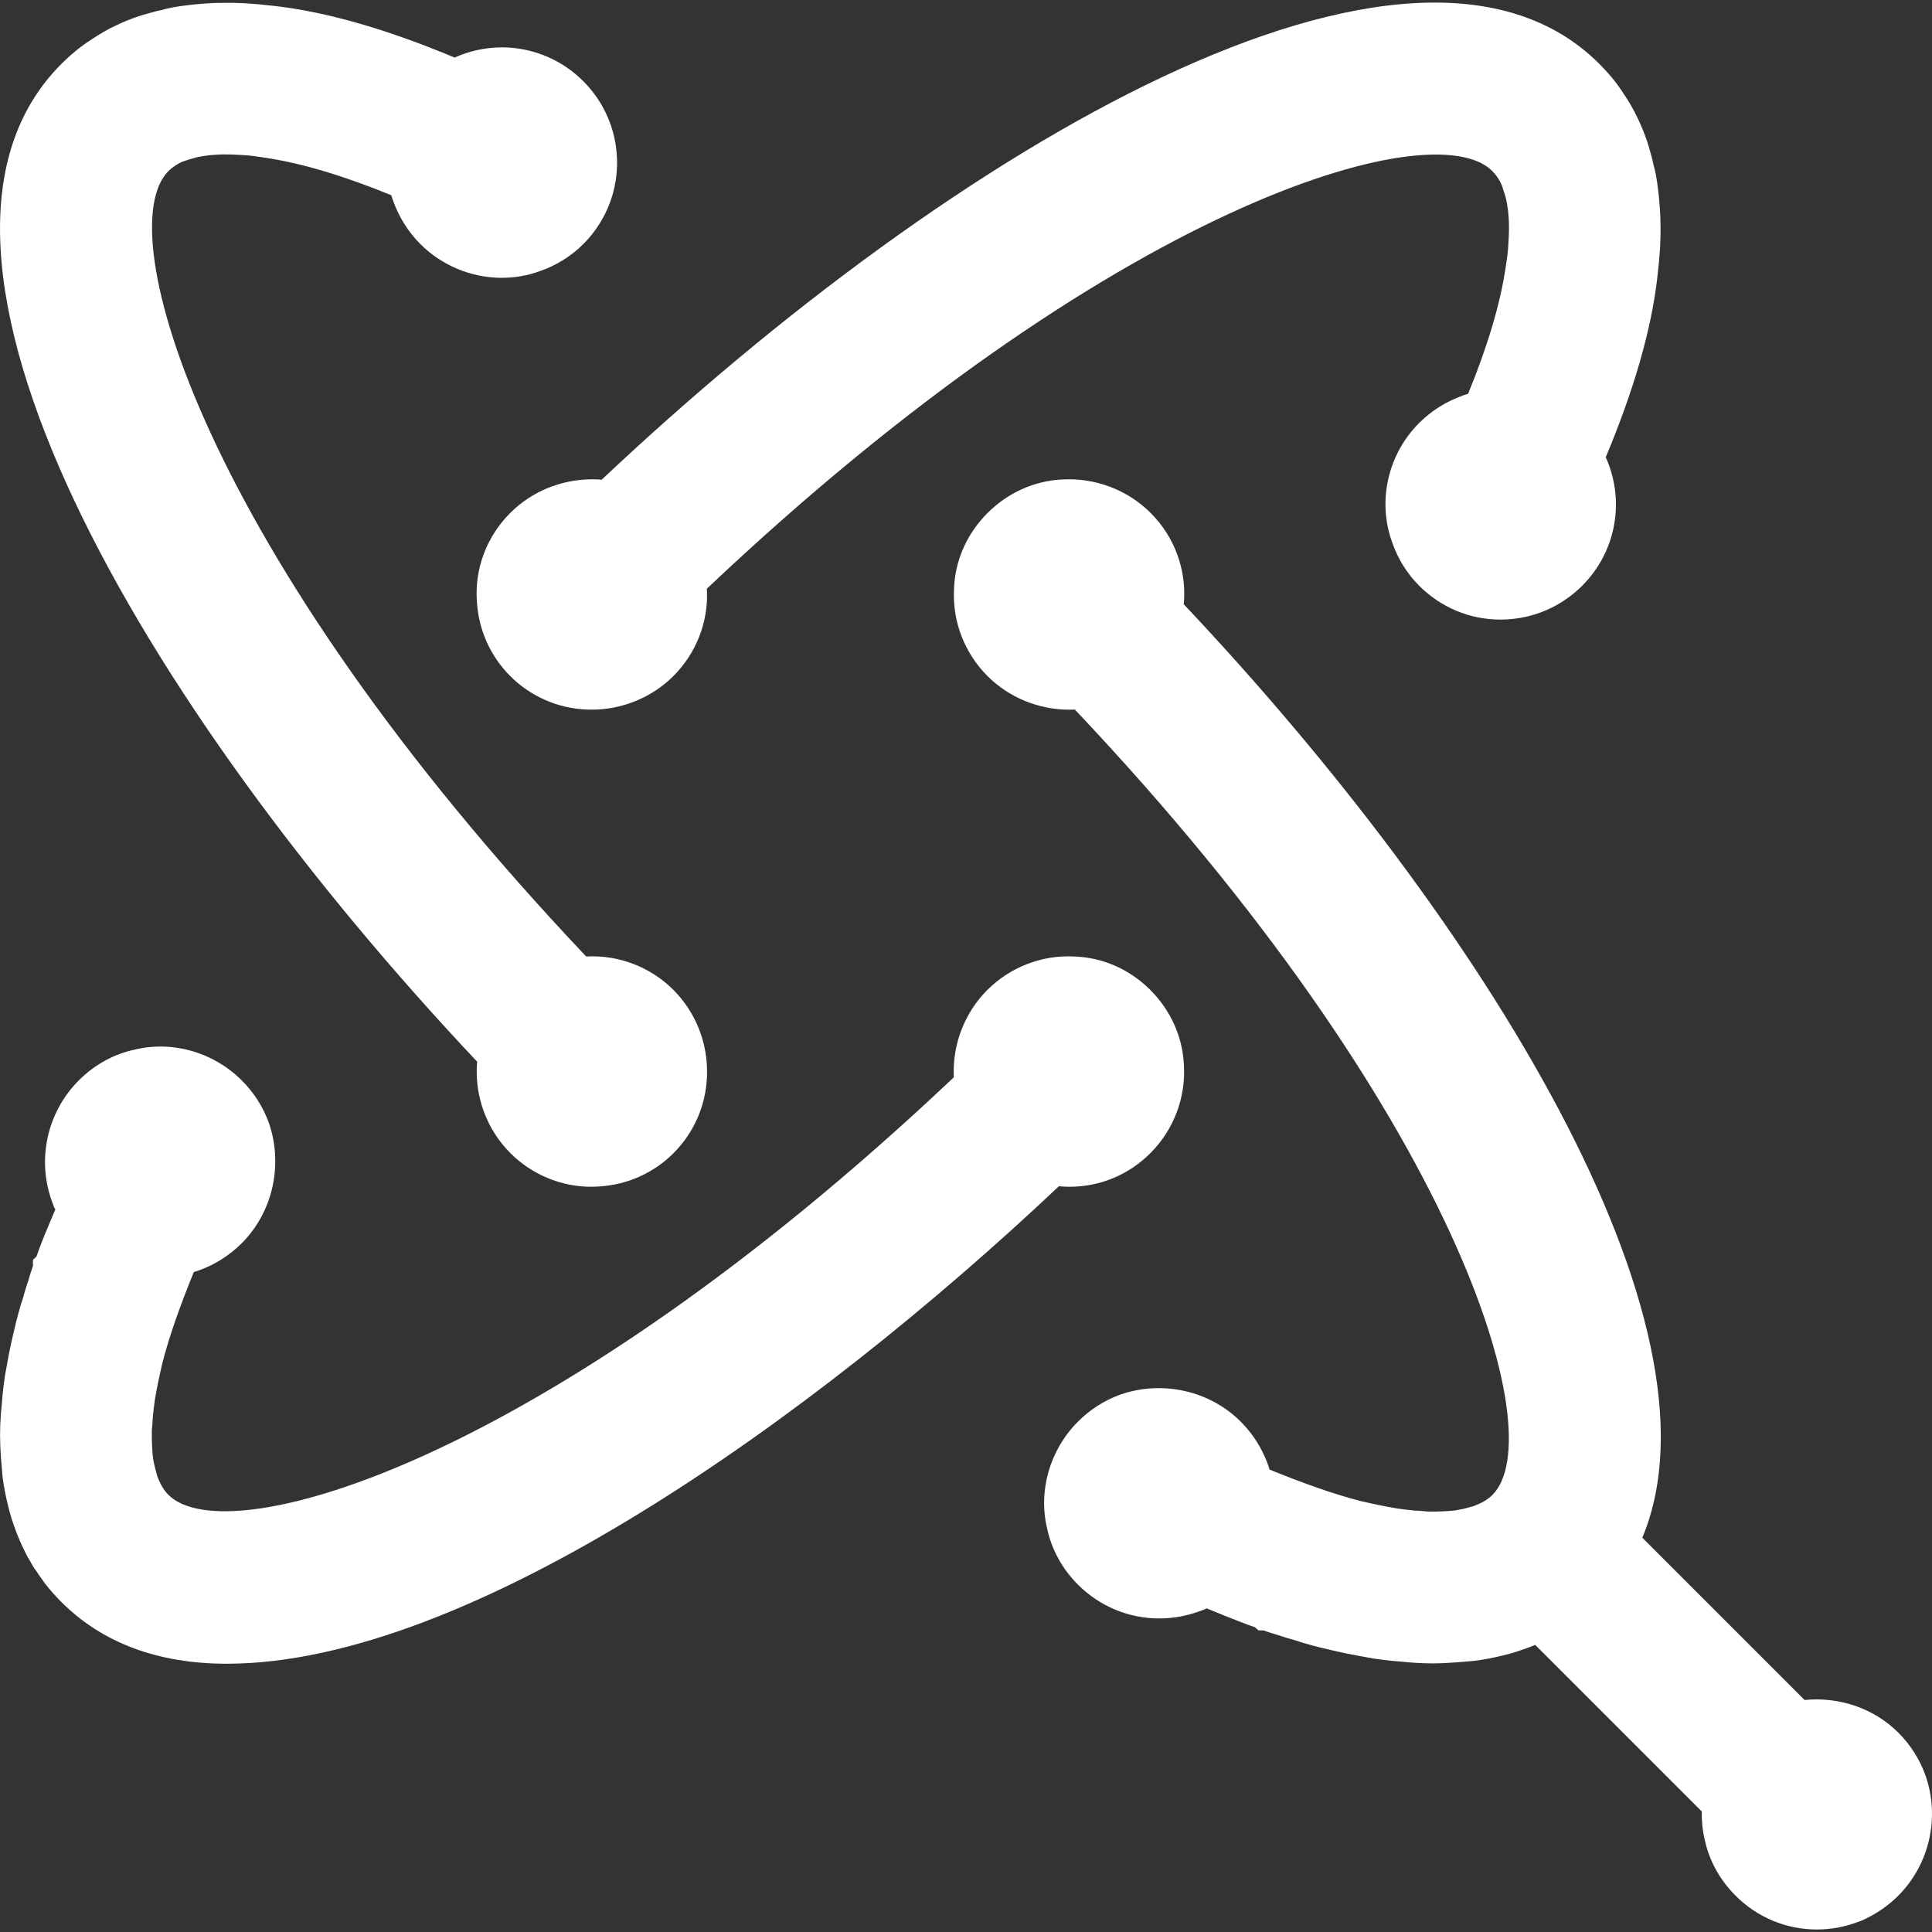
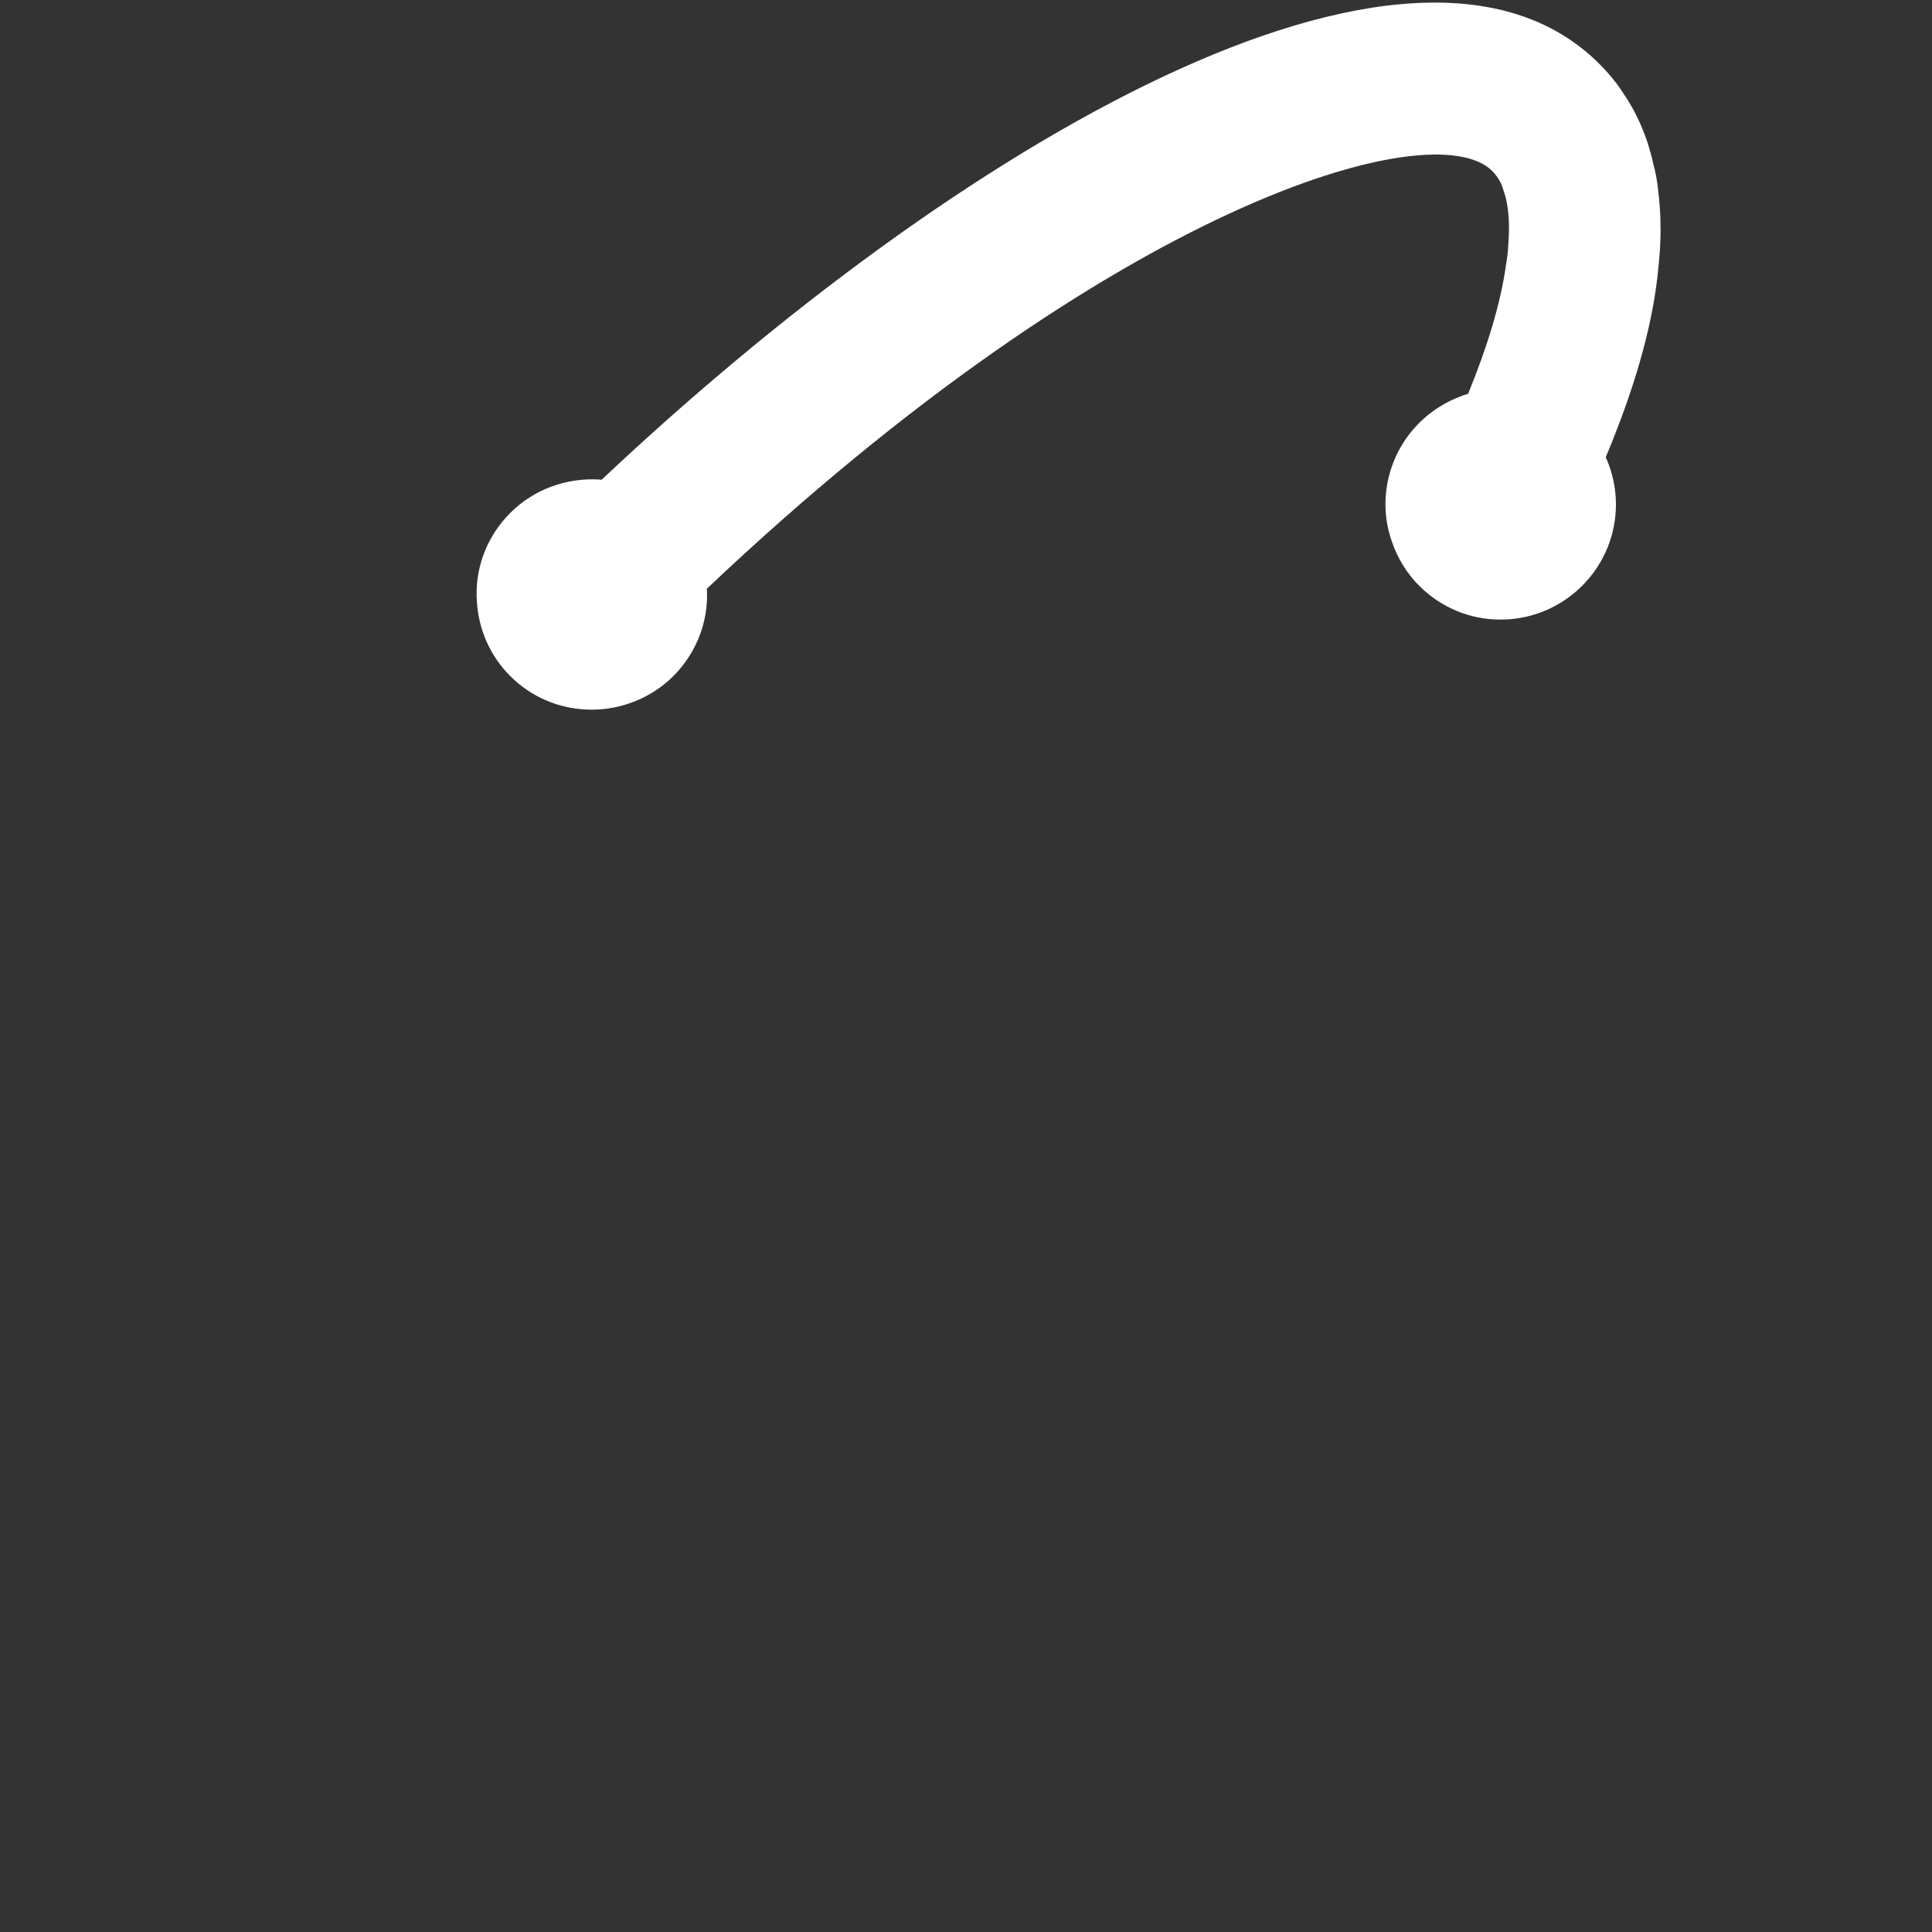
<svg xmlns="http://www.w3.org/2000/svg" version="1.1" x="0px" y="0px" viewBox="0 0 500 500" style="enable-background:new 0 0 500 500;" xml:space="preserve">
  <rect x="0" y="0" width="500" height="500" fill="#333333" stroke="none" />
  <style type="text/css">
	.st0{fill:#FFFFFF;}
	.st1{fill:url(#SVGID_1_);}
	.st2{fill:url(#SVGID_00000174584376805171500890000008675442266597759659_);}
	.st3{fill:url(#SVGID_00000132070293854623814510000001911781939048637631_);}
	.st4{fill:url(#SVGID_00000075882873484163494230000010584159791021486745_);}
	.st5{fill:url(#SVGID_00000114779066677688344790000000683831079859651002_);}
	.st6{fill:url(#SVGID_00000061442498588667714660000010341878079319391907_);}
	.st7{fill:url(#SVGID_00000105385367677259692250000017987677848761940404_);}
	.st8{fill:url(#SVGID_00000055683358114148511590000005491935531979454096_);}
</style>
  <g id="White_Icon">
    <g>
-       <path class="st0" d="M274.57,307.04c0.76,0.06,1.51,0.09,2.26,0.09c7.88,0,15.29-3.09,20.89-8.7c6.08-6.08,9.24-14.49,8.66-23.04    c-0.37-7.14-3.44-13.95-8.67-19.18c-5.36-5.37-12.38-8.45-19.73-8.67c-8.35-0.44-16.55,2.75-22.48,8.68    c-5.87,5.88-9.02,14.05-8.66,22.41c0,0.06,0.02,0.11,0.02,0.16c-105,99.29-187.89,123.43-203.27,108.08    c-1.19-1.19-2.05-2.64-2.9-4.86l-0.72-2.74c-0.17-0.74-0.29-1.45-0.38-1.98c-0.23-2.06-0.33-4.41-0.3-7.07l0.03-0.35    c0.1-1.16,0.21-2.32,0.24-3.23c0.14-1.49,0.31-2.93,0.52-4.38c0.47-2.88,1.13-6.08,2.01-9.76c1.83-7.09,4.69-15.01,8.08-23.31    l1.13-0.34l0.02-0.02c4.17-1.45,8.04-3.89,11.24-7.08c8.04-8.04,10.79-20.29,7-31.23c-1.52-4.12-3.87-7.79-7-10.92    c-7.27-7.26-17.85-10.34-27.65-7.97c-5.43,1.14-10.44,3.9-14.51,7.97c-8.27,8.26-10.96,20.67-6.85,31.6l0.47,1.28    c0.09,0.19,0.21,0.34,0.3,0.53c-1.17,2.8-2.37,5.5-3.49,8.41c-0.48,1.21-0.93,2.45-1.39,3.75l-0.91,0.88v1.57    c-0.47,1.33-0.87,2.63-1.18,3.72c-0.57,1.71-1.09,3.36-1.39,4.57c-0.42,1.16-0.77,2.39-1.24,4.12c-0.4,1.42-0.73,2.81-1.04,4.17    l-0.37,1.56c-0.53,2.25-0.99,4.43-1.3,6.3l-0.73,3.96c-0.42,2.93-0.67,5.21-0.79,7.11c-0.43,3.87-0.57,7.59-0.42,11.03    c0.1,2.23,0.25,4.39,0.44,6.31c0.11,1.91,0.44,3.8,0.77,5.56c0.3,1.62,0.71,3.24,1.16,5.07c0.34,1.25,0.68,2.38,1.02,3.27    c0.37,1.12,0.75,2.14,1.18,3.21c0.44,1.08,0.91,2.12,1.39,3.12c0.5,1.06,1.09,2.26,1.57,2.99c0.6,1.1,1.25,2.22,1.81,2.91    c0.47,0.72,0.97,1.48,1.66,2.39l0.57,0.84c1.48,1.84,2.86,3.4,4.23,4.76c10.6,10.6,25.01,15.98,42.83,15.98    c62.4,0,151.07-62.92,215.38-123.61C274.25,306.98,274.41,307.03,274.57,307.04z" />
      <path class="st0" d="M155.18,124.1c-8.7-0.52-17.1,2.61-23.14,8.66c-6.13,6.13-9.27,14.53-8.61,23.03    c0.44,7.25,3.5,14.06,8.61,19.17c5.29,5.29,12.33,8.37,19.79,8.67c0.43,0.02,0.87,0.03,1.31,0.03c7.9,0,15.61-3.17,21.13-8.7    c5.95-5.95,9.11-14.1,8.68-22.35c0-0.08-0.03-0.16-0.03-0.24C287.91,52.99,370.83,28.87,386.2,44.26c1.07,1.08,2,2.49,2.51,3.81    l0.89,2.77l0.22,0.9c0.24,1.19,0.52,2.79,0.62,4.64c0.04,0.69,0.08,1.38,0.08,2.12c0,0.77,0,1.63-0.04,2.4l-0.15,2.77    c-0.08,1.64-0.32,3.36-0.66,5.46c-1.39,9.53-4.73,20.59-9.72,32.78l-1.41,0.45l-0.03,0.03c-4.22,1.5-8.1,3.94-11.22,7.06    c-8.14,8.13-10.88,20.28-6.99,30.93c1.45,4.22,3.87,8.1,6.99,11.22c5.64,5.64,13.11,8.75,21.04,8.75c2.22,0,4.46-0.25,6.65-0.74    c5.47-1.25,10.48-4.02,14.48-8.01c8.56-8.56,11.1-21.3,6.44-32.5l-0.34-0.76c7.19-17.14,11.79-32.84,13.36-46.55    c0.35-2.97,0.57-5.44,0.71-7.79c0.11-2.29,0.15-4.1,0.1-5.69c0-1.76-0.08-3.66-0.26-5.64c-0.1-1.26-0.21-2.41-0.35-3.47    c-0.28-2.64-0.74-5.1-1.26-6.78c-0.17-1.01-0.46-2.04-0.71-2.88c-0.15-0.61-0.33-1.2-0.81-2.76c-0.38-1.13-0.75-2.16-1.18-3.2    c-0.43-1.09-0.92-2.13-1.34-3.01c-0.47-1.05-1.04-2.12-1.63-3.11c-0.56-1.02-1.18-1.99-1.79-2.89c-0.6-0.94-1.27-1.94-1.95-2.85    c-1.37-1.8-2.9-3.55-4.53-5.18c-48.33-48.31-166.53,21.15-258.24,107.64C155.52,124.17,155.36,124.11,155.18,124.1z" />
-       <path class="st0" d="M498.99,461.68l-0.6-2.01l-0.02-0.02c-1.45-4.17-3.89-8.05-7.08-11.24c-6.36-6.35-15.36-9.34-24.26-8.45    l-42-42c23.11-55.27-40.89-159.14-118.7-241.6c0.01-0.15,0.06-0.3,0.07-0.45c0.66-8.58-2.47-17.01-8.6-23.14    c-6.05-6.06-14.45-9.2-23.05-8.67c-7.14,0.37-13.95,3.44-19.18,8.67c-5.37,5.37-8.46,12.39-8.67,19.72    c-0.44,8.34,2.72,16.54,8.67,22.48c5.52,5.53,13.22,8.7,21.12,8.7c0.44,0,0.87-0.01,1.3-0.03c0.06,0,0.11-0.02,0.17-0.02    c99.31,105.01,123.44,187.9,108.08,203.26c-1.2,1.2-2.66,2.06-4.91,2.92l-2.69,0.71c-0.74,0.16-1.44,0.29-1.99,0.38    c-2.03,0.23-4.44,0.35-7.07,0.3l-0.35-0.03c-1.16-0.1-2.32-0.21-3.23-0.24c-1.49-0.14-2.92-0.31-4.38-0.52    c-2.85-0.47-6.05-1.12-9.77-2c-7.08-1.84-15-4.7-23.3-8.08l-0.34-1.13l-0.02-0.02c-1.46-4.17-3.9-8.05-7.08-11.24    c-8.05-8.05-20.3-10.79-31.23-7c-4.12,1.52-7.8,3.87-10.92,7c-7.27,7.28-10.32,17.88-7.96,27.65c1.14,5.42,3.9,10.44,7.96,14.51    c5.65,5.65,13.14,8.76,21.09,8.76c3.59,0,7.14-0.65,10.51-1.91l1.29-0.47c0.15-0.07,0.27-0.17,0.41-0.24    c2.75,1.15,5.58,2.29,8.52,3.43c1.31,0.52,2.66,1,4,1.48l0.94,0.81h1.25c1.33,0.47,2.62,0.87,3.72,1.19    c1.7,0.57,3.35,1.07,4.59,1.4c1.12,0.4,2.31,0.74,4.1,1.24c1.41,0.39,2.78,0.72,4.13,1.03l1.59,0.37c2.29,0.54,4.46,0.99,6.29,1.3    l3.97,0.73c2.97,0.43,5.25,0.68,7.12,0.8c2.83,0.31,5.61,0.47,8.27,0.47c0.94,0,1.86-0.02,2.78-0.06c2.21-0.1,4.38-0.26,6.26-0.44    c1.88-0.11,3.79-0.43,5.57-0.76c1.66-0.31,3.32-0.72,5.11-1.17c1.24-0.35,2.37-0.69,3.24-1.02c1.13-0.37,2.16-0.75,3.23-1.18    c0.12-0.05,0.24-0.11,0.36-0.16l43.12,43.12c-0.05,2.43,0.18,4.87,0.75,7.26c1.14,5.42,3.9,10.43,7.97,14.51    c5.65,5.66,13.14,8.77,21.08,8.77c3.6,0,7.14-0.65,10.52-1.92l1.28-0.47c3.54-1.62,6.66-3.77,9.27-6.38    C498.78,483.06,501.73,472,498.99,461.68z" />
-       <path class="st0" d="M123.44,275.29c-0.58,8.63,2.57,17.06,8.65,23.14c5.52,5.53,13.11,8.7,20.84,8.7c0.74,0,1.49-0.03,2.2-0.08    c7.26-0.44,14.06-3.5,19.17-8.61c5.29-5.29,8.37-12.32,8.66-19.79c0.37-8.38-2.79-16.55-8.66-22.44    c-5.9-5.9-14.02-9.08-22.35-8.68c-0.08,0-0.15,0.03-0.23,0.03C52.34,142.58,28.22,59.65,43.6,44.27c1.08-1.07,2.5-2,3.8-2.5    c0.4-0.11,0.8-0.25,1.58-0.52l2.1-0.58c1.27-0.25,2.82-0.53,4.99-0.64c0.58-0.03,1.16-0.07,1.73-0.07l1.02,0.01    c0.48,0,0.97,0,1.46,0.03l2.74,0.14c1.63,0.08,3.35,0.32,5.46,0.66c9.53,1.39,20.58,4.73,32.78,9.72l0.45,1.4l0.03,0.03    c1.49,4.21,3.93,8.09,7.06,11.22c5.54,5.55,13.21,8.73,21.05,8.73c3.41,0,6.74-0.59,9.89-1.74c4.23-1.46,8.1-3.87,11.21-6.99    c7.29-7.28,10.28-17.64,8.01-27.69c-1.25-5.48-4.02-10.49-8.01-14.47c-8.56-8.56-21.31-11.1-32.51-6.45l-0.75,0.35    C100.52,7.72,84.83,3.12,71.13,1.55c-2.96-0.35-5.43-0.57-7.78-0.71c-2.28-0.11-4.11-0.13-5.7-0.1C55.87,0.74,53.97,0.82,52,1    c-1.26,0.1-2.4,0.21-3.46,0.35c-2.61,0.28-5.08,0.74-6.81,1.27c-1.04,0.18-2.08,0.48-2.83,0.7c-0.62,0.15-1.23,0.34-2.78,0.81    C35,4.5,33.99,4.87,32.9,5.3c-1.02,0.41-1.99,0.86-2.99,1.34c-1.05,0.47-2.12,1.04-3.13,1.64c-1,0.56-1.95,1.17-2.88,1.79    c-0.94,0.6-1.93,1.27-2.83,1.94c-1.83,1.39-3.57,2.91-5.19,4.54c-48.32,48.31,21.16,166.53,107.64,258.25    C123.51,274.96,123.45,275.12,123.44,275.29z" />
    </g>
  </g>
  <g id="Black_Icon">
</g>
  <g id="Original_Icon">
</g>
  <g id="White_Logo">
</g>
  <g id="Black_Logo">
</g>
  <g id="Original_Logo">
</g>
</svg>